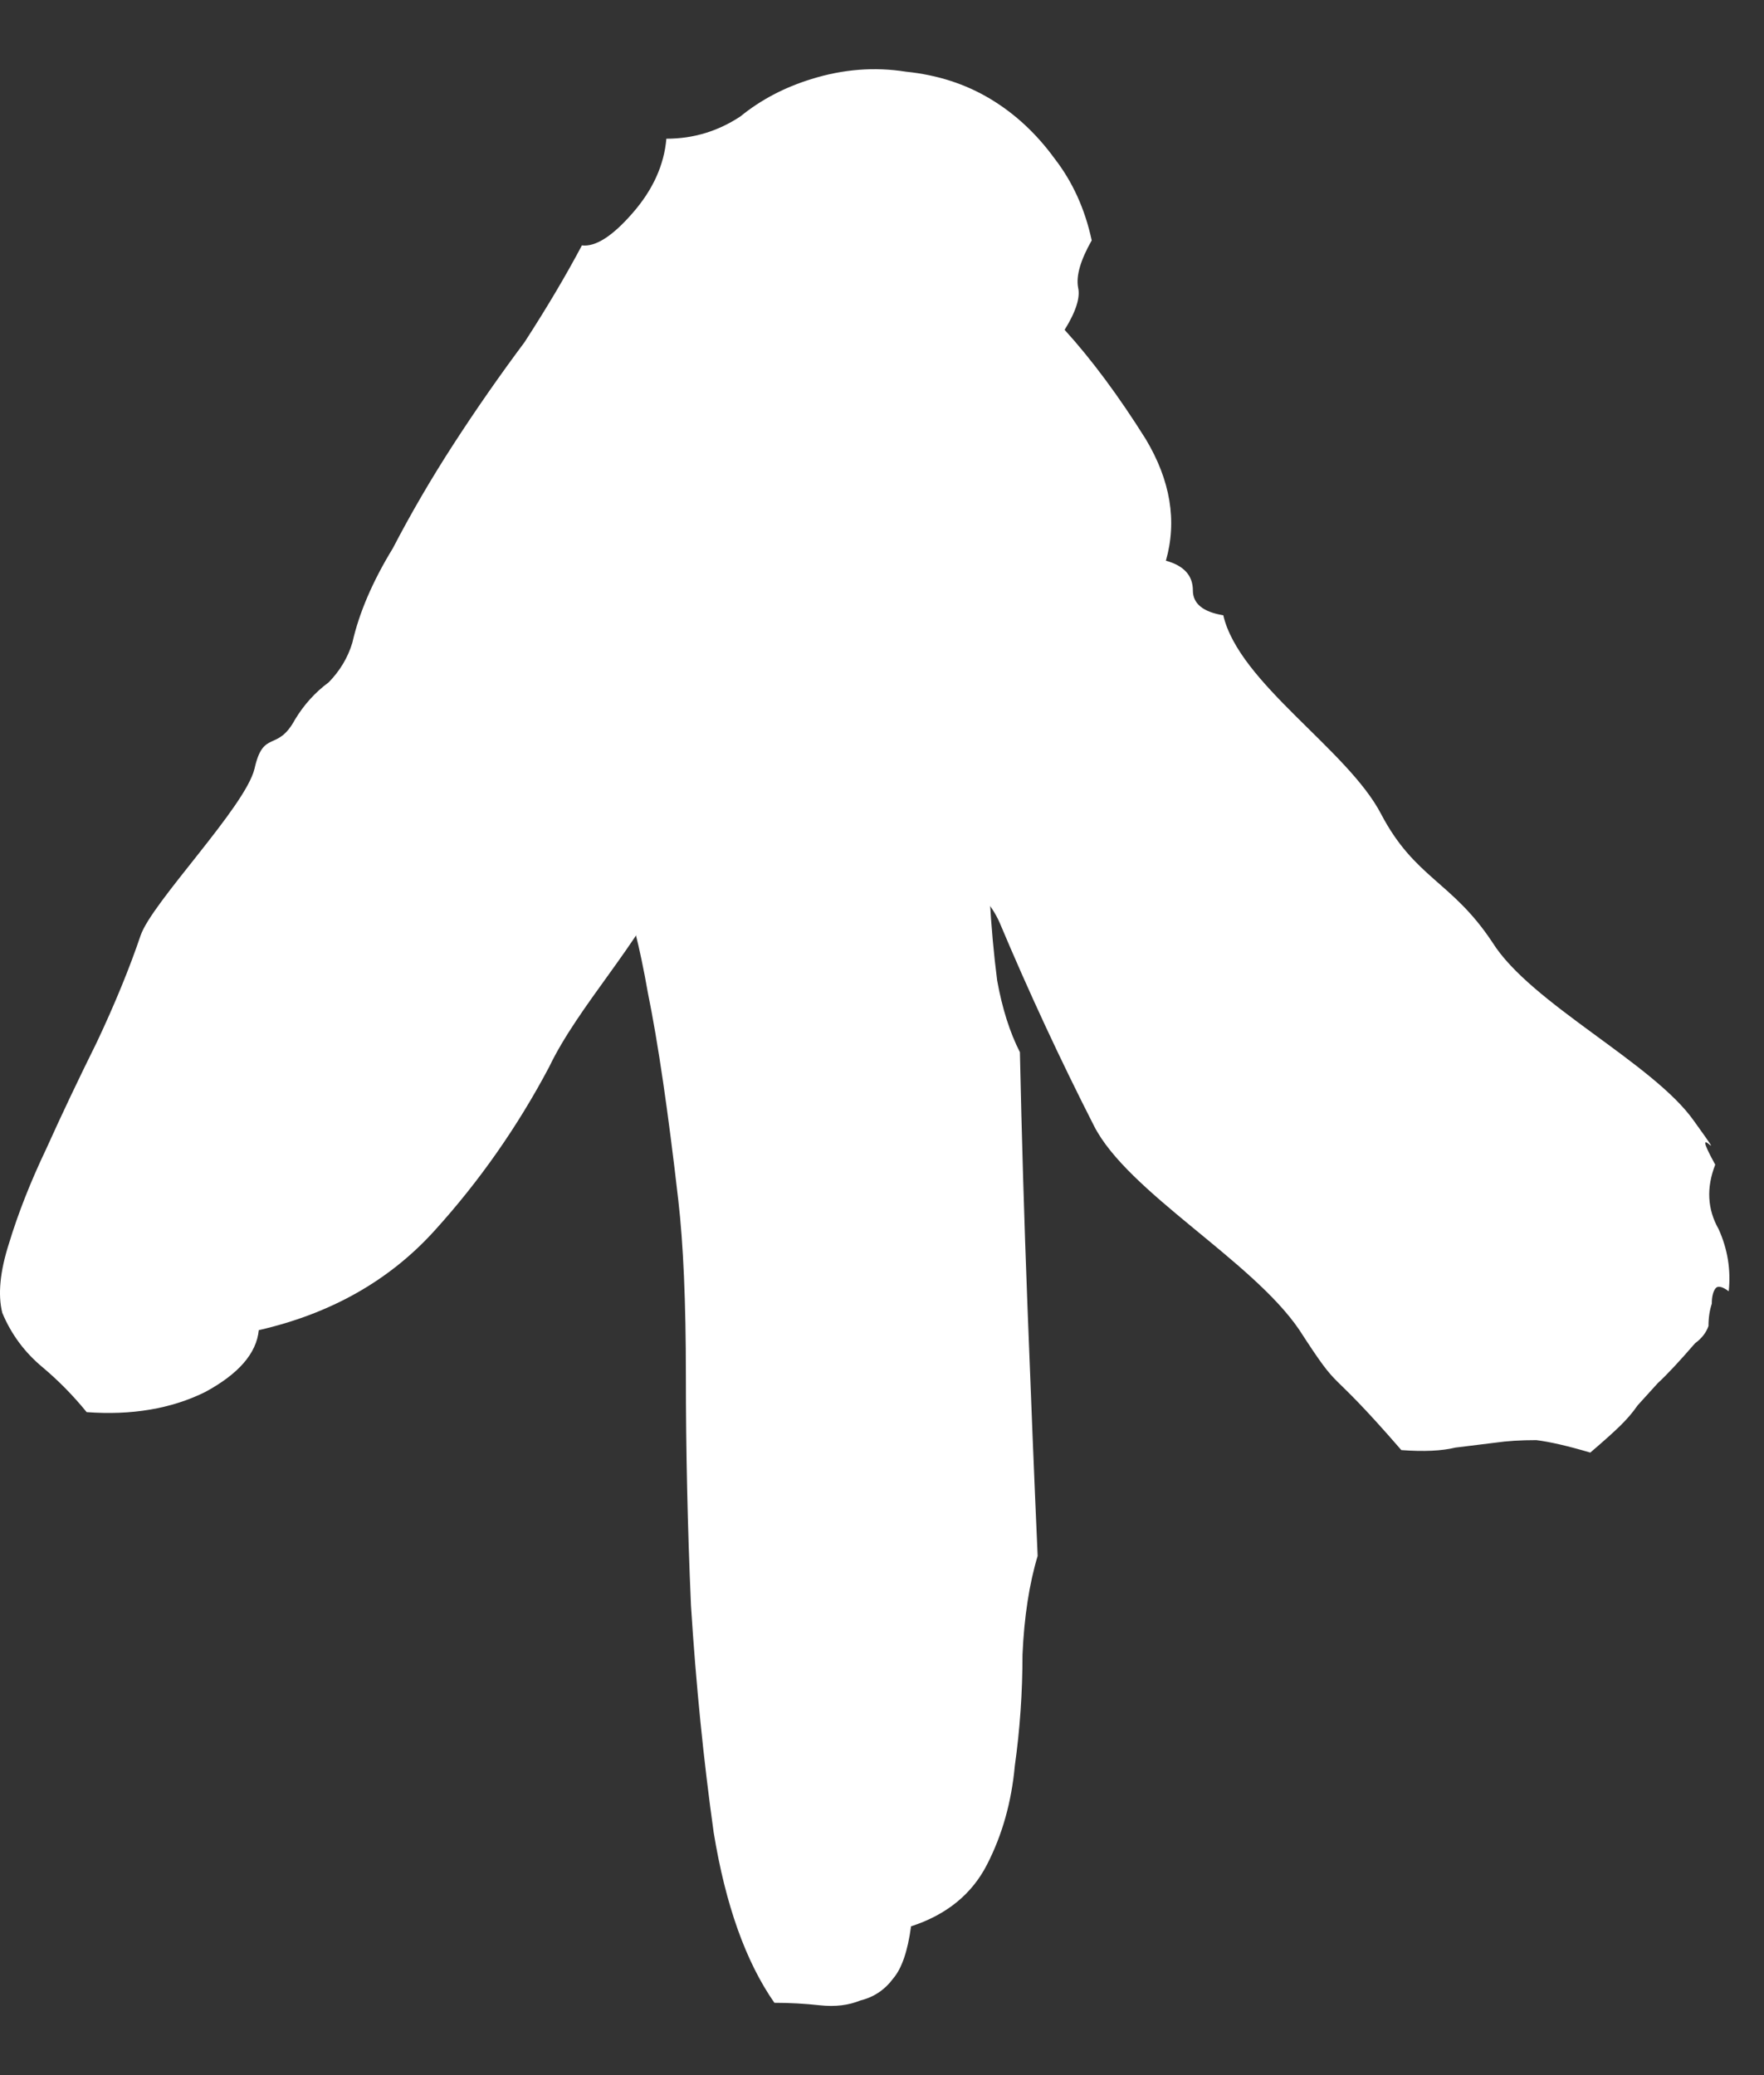
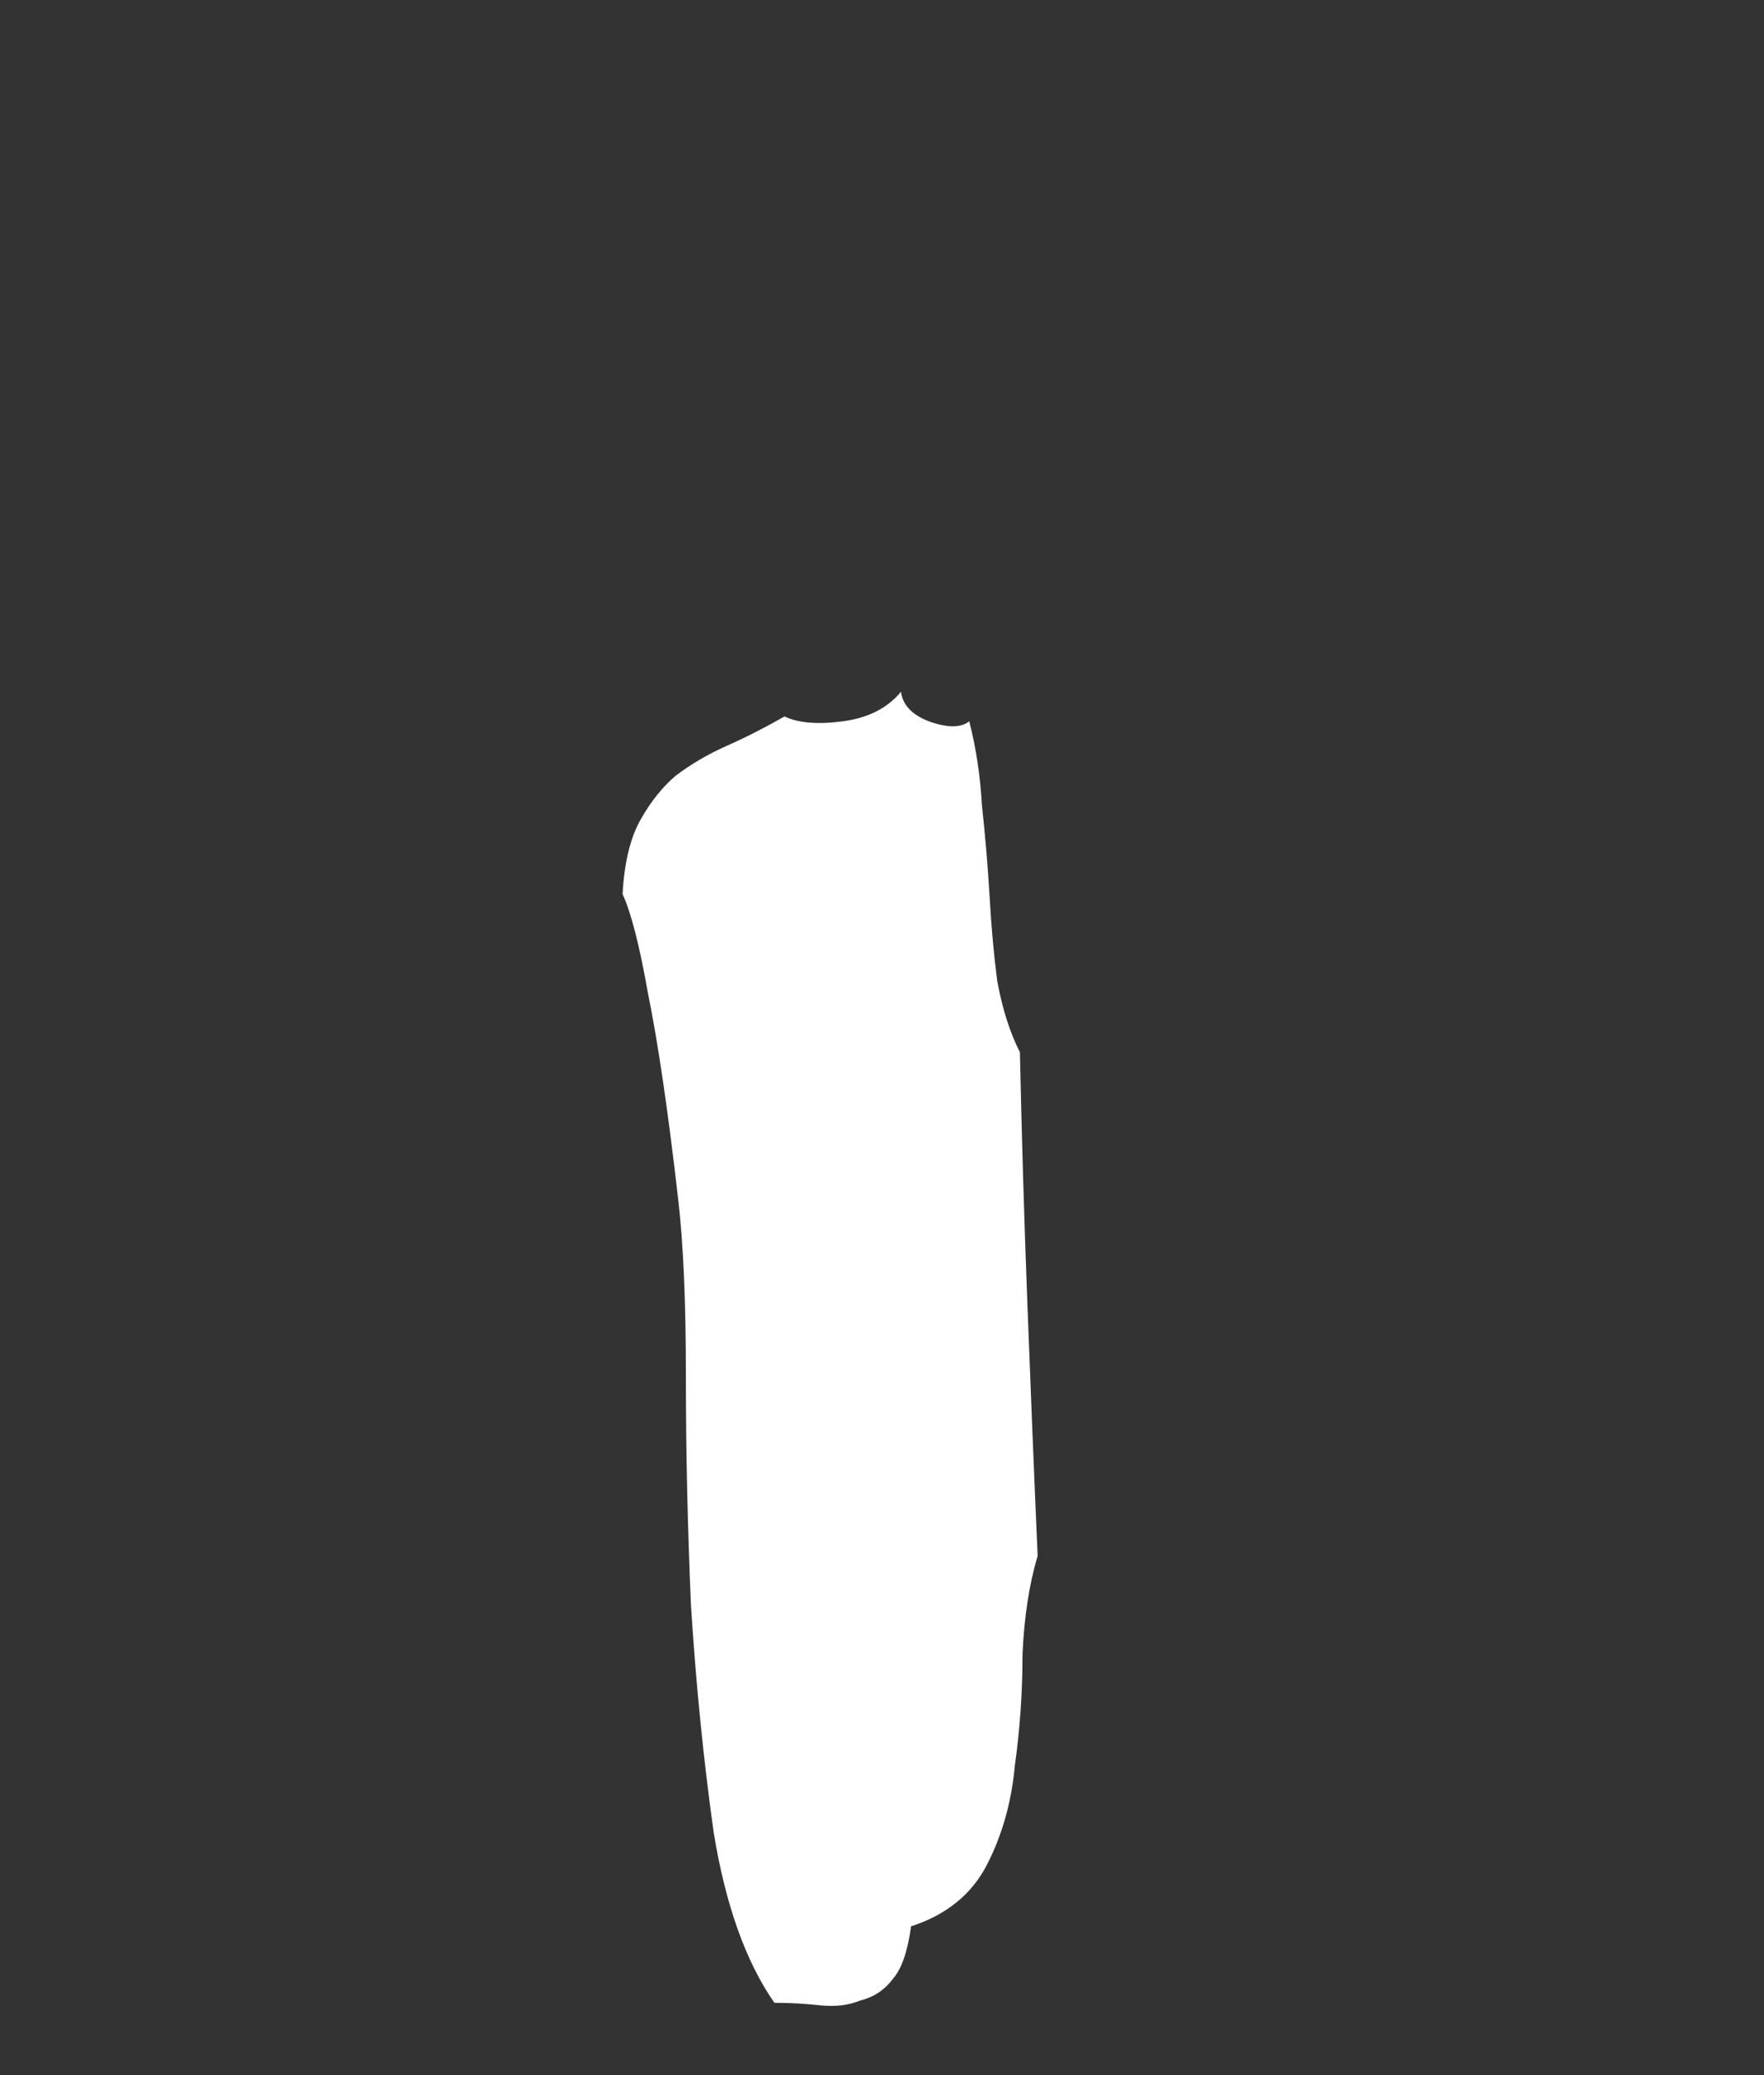
<svg xmlns="http://www.w3.org/2000/svg" width="17" height="20" viewBox="0 0 17 20" fill="none">
  <rect x="0" y="0" width="17" height="20" fill="#333333" stroke="none" />
-   <path d="M6.422 1.337C6.682 1.337 6.92 1.265 7.137 1.121C7.332 0.962 7.56 0.842 7.82 0.762C8.124 0.667 8.428 0.643 8.731 0.691C9.035 0.722 9.306 0.81 9.545 0.954C9.783 1.097 9.989 1.289 10.163 1.528C10.336 1.751 10.456 2.014 10.521 2.317C10.412 2.509 10.369 2.66 10.39 2.772C10.412 2.868 10.369 3.003 10.26 3.179C10.521 3.466 10.781 3.817 11.041 4.231C11.28 4.63 11.345 5.021 11.236 5.404C11.41 5.452 11.496 5.547 11.496 5.691C11.496 5.818 11.594 5.898 11.789 5.93C11.941 6.584 12.984 7.222 13.309 7.844C13.635 8.466 13.992 8.492 14.383 9.083C14.752 9.673 15.935 10.247 16.326 10.805C16.716 11.347 16.248 10.714 16.53 11.225C16.443 11.448 16.454 11.655 16.563 11.847C16.649 12.038 16.682 12.238 16.66 12.445C16.595 12.397 16.552 12.389 16.53 12.421C16.508 12.453 16.497 12.501 16.497 12.565C16.476 12.628 16.465 12.7 16.465 12.78C16.443 12.844 16.4 12.899 16.335 12.947C16.183 13.123 16.064 13.25 15.977 13.33C15.89 13.426 15.825 13.498 15.782 13.545C15.738 13.609 15.684 13.673 15.619 13.737C15.554 13.801 15.457 13.888 15.326 14C15.11 13.936 14.936 13.896 14.806 13.88C14.654 13.88 14.524 13.888 14.415 13.904C14.285 13.92 14.155 13.936 14.025 13.952C13.895 13.984 13.721 13.992 13.505 13.976C12.745 13.099 12.954 13.485 12.52 12.815C12.064 12.145 10.87 11.491 10.544 10.853C10.219 10.215 9.915 9.561 9.633 8.891C9.33 8.205 8.135 7.996 7.658 7.102C7.376 7.469 6.66 7.903 6.422 8.493C6.183 9.067 5.574 9.694 5.292 10.284C4.988 10.858 4.62 11.385 4.186 11.863C3.752 12.342 3.188 12.661 2.494 12.82C2.472 13.044 2.299 13.243 1.974 13.418C1.648 13.578 1.269 13.642 0.835 13.61C0.705 13.45 0.564 13.307 0.412 13.179C0.239 13.036 0.108 12.86 0.022 12.653C-0.022 12.477 -1.19861e-08 12.254 0.087 11.983C0.174 11.696 0.293 11.393 0.445 11.074C0.596 10.739 0.759 10.396 0.933 10.045C1.106 9.678 1.247 9.335 1.355 9.016C1.464 8.697 2.366 7.775 2.453 7.408C2.539 7.025 2.67 7.254 2.843 6.935C2.93 6.791 3.038 6.672 3.168 6.576C3.277 6.464 3.353 6.337 3.396 6.193C3.461 5.906 3.591 5.603 3.786 5.284C3.96 4.949 4.155 4.614 4.372 4.279C4.589 3.944 4.817 3.617 5.055 3.298C5.272 2.963 5.456 2.652 5.608 2.365C5.738 2.381 5.901 2.278 6.096 2.054C6.291 1.831 6.4 1.592 6.422 1.337Z" fill="white" />
  <path d="M8.78 18.566C8.748 18.804 8.691 18.97 8.61 19.066C8.528 19.177 8.423 19.248 8.293 19.28C8.179 19.327 8.049 19.343 7.902 19.327C7.756 19.311 7.61 19.303 7.463 19.303C7.187 18.907 6.992 18.36 6.878 17.662C6.78 16.963 6.707 16.234 6.659 15.472C6.626 14.71 6.61 13.973 6.61 13.259C6.61 12.545 6.585 11.982 6.537 11.569C6.439 10.712 6.341 10.046 6.244 9.57C6.163 9.11 6.081 8.793 6 8.618C6.016 8.317 6.073 8.079 6.171 7.904C6.268 7.73 6.382 7.587 6.512 7.476C6.659 7.365 6.821 7.27 7 7.19C7.179 7.111 7.366 7.016 7.561 6.905C7.691 6.968 7.878 6.984 8.122 6.952C8.366 6.92 8.553 6.825 8.683 6.667C8.699 6.794 8.789 6.889 8.951 6.952C9.13 7.016 9.26 7.016 9.341 6.952C9.406 7.206 9.447 7.476 9.463 7.761C9.496 8.063 9.52 8.356 9.537 8.642C9.553 8.927 9.577 9.197 9.61 9.451C9.659 9.721 9.732 9.951 9.829 10.141C9.846 10.934 9.87 11.752 9.902 12.592C9.935 13.449 9.967 14.25 10 14.996C9.919 15.266 9.87 15.583 9.854 15.948C9.854 16.313 9.829 16.67 9.78 17.019C9.748 17.368 9.659 17.685 9.512 17.971C9.366 18.256 9.122 18.455 8.78 18.566Z" fill="white" />
</svg>